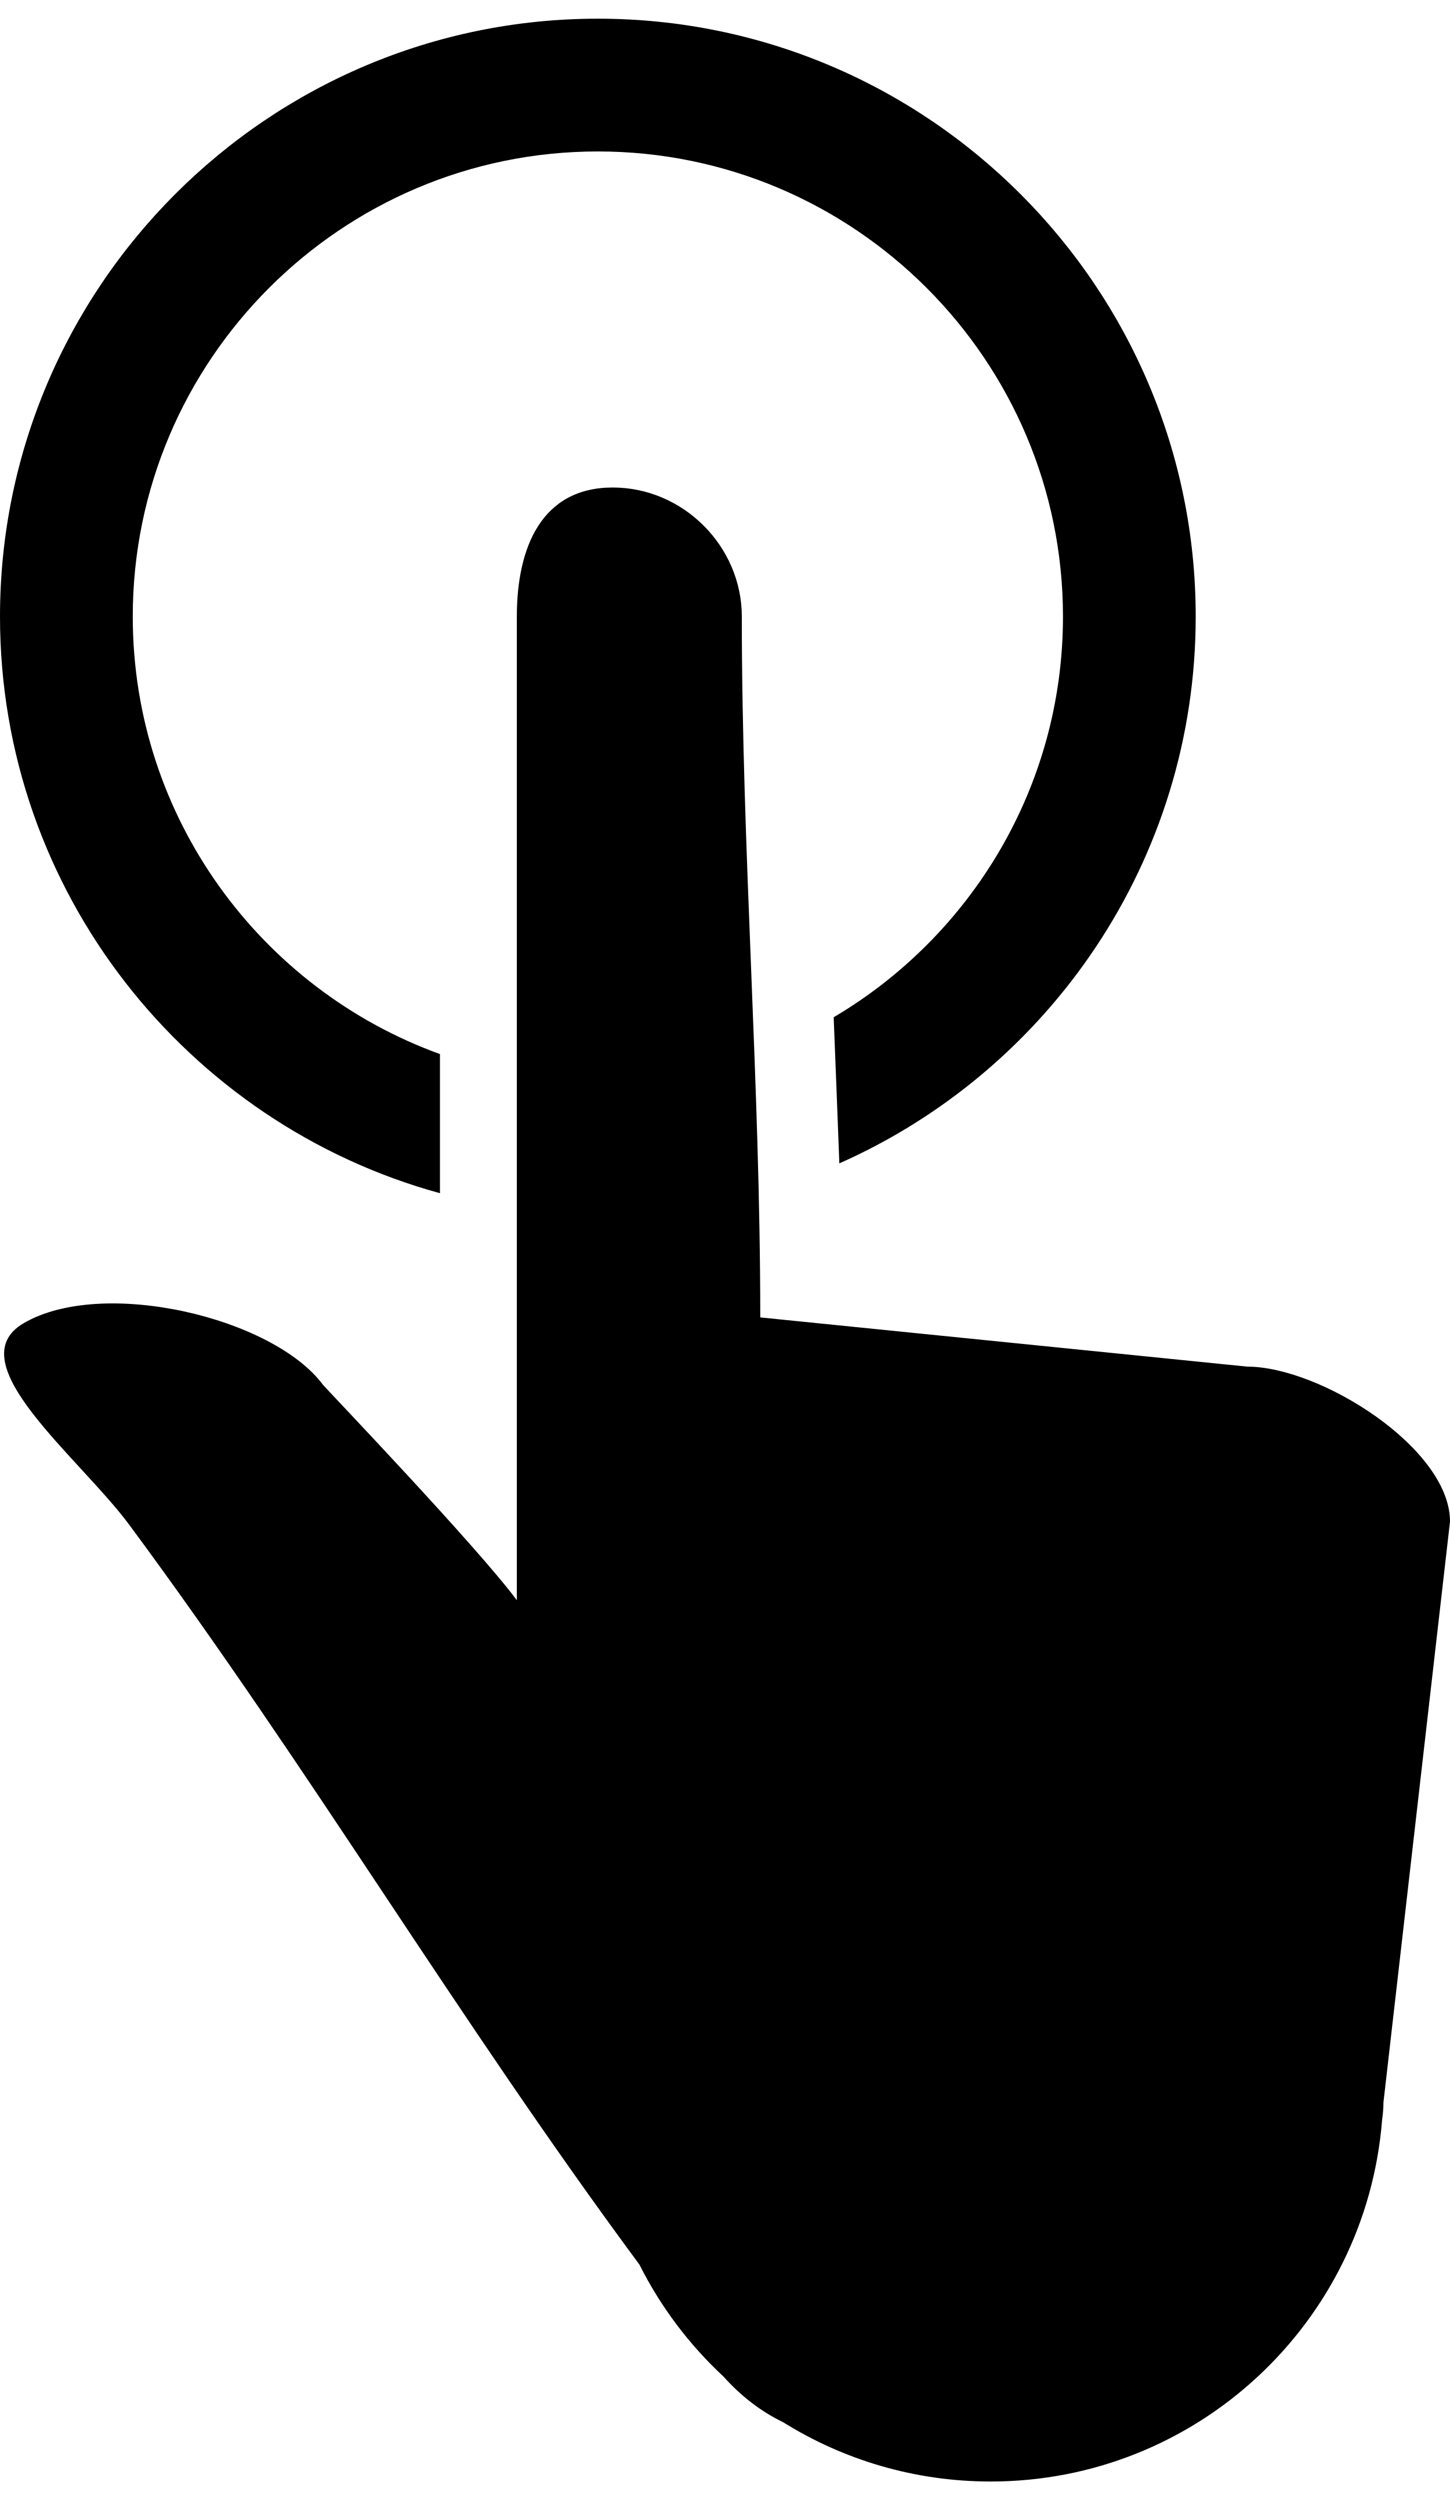
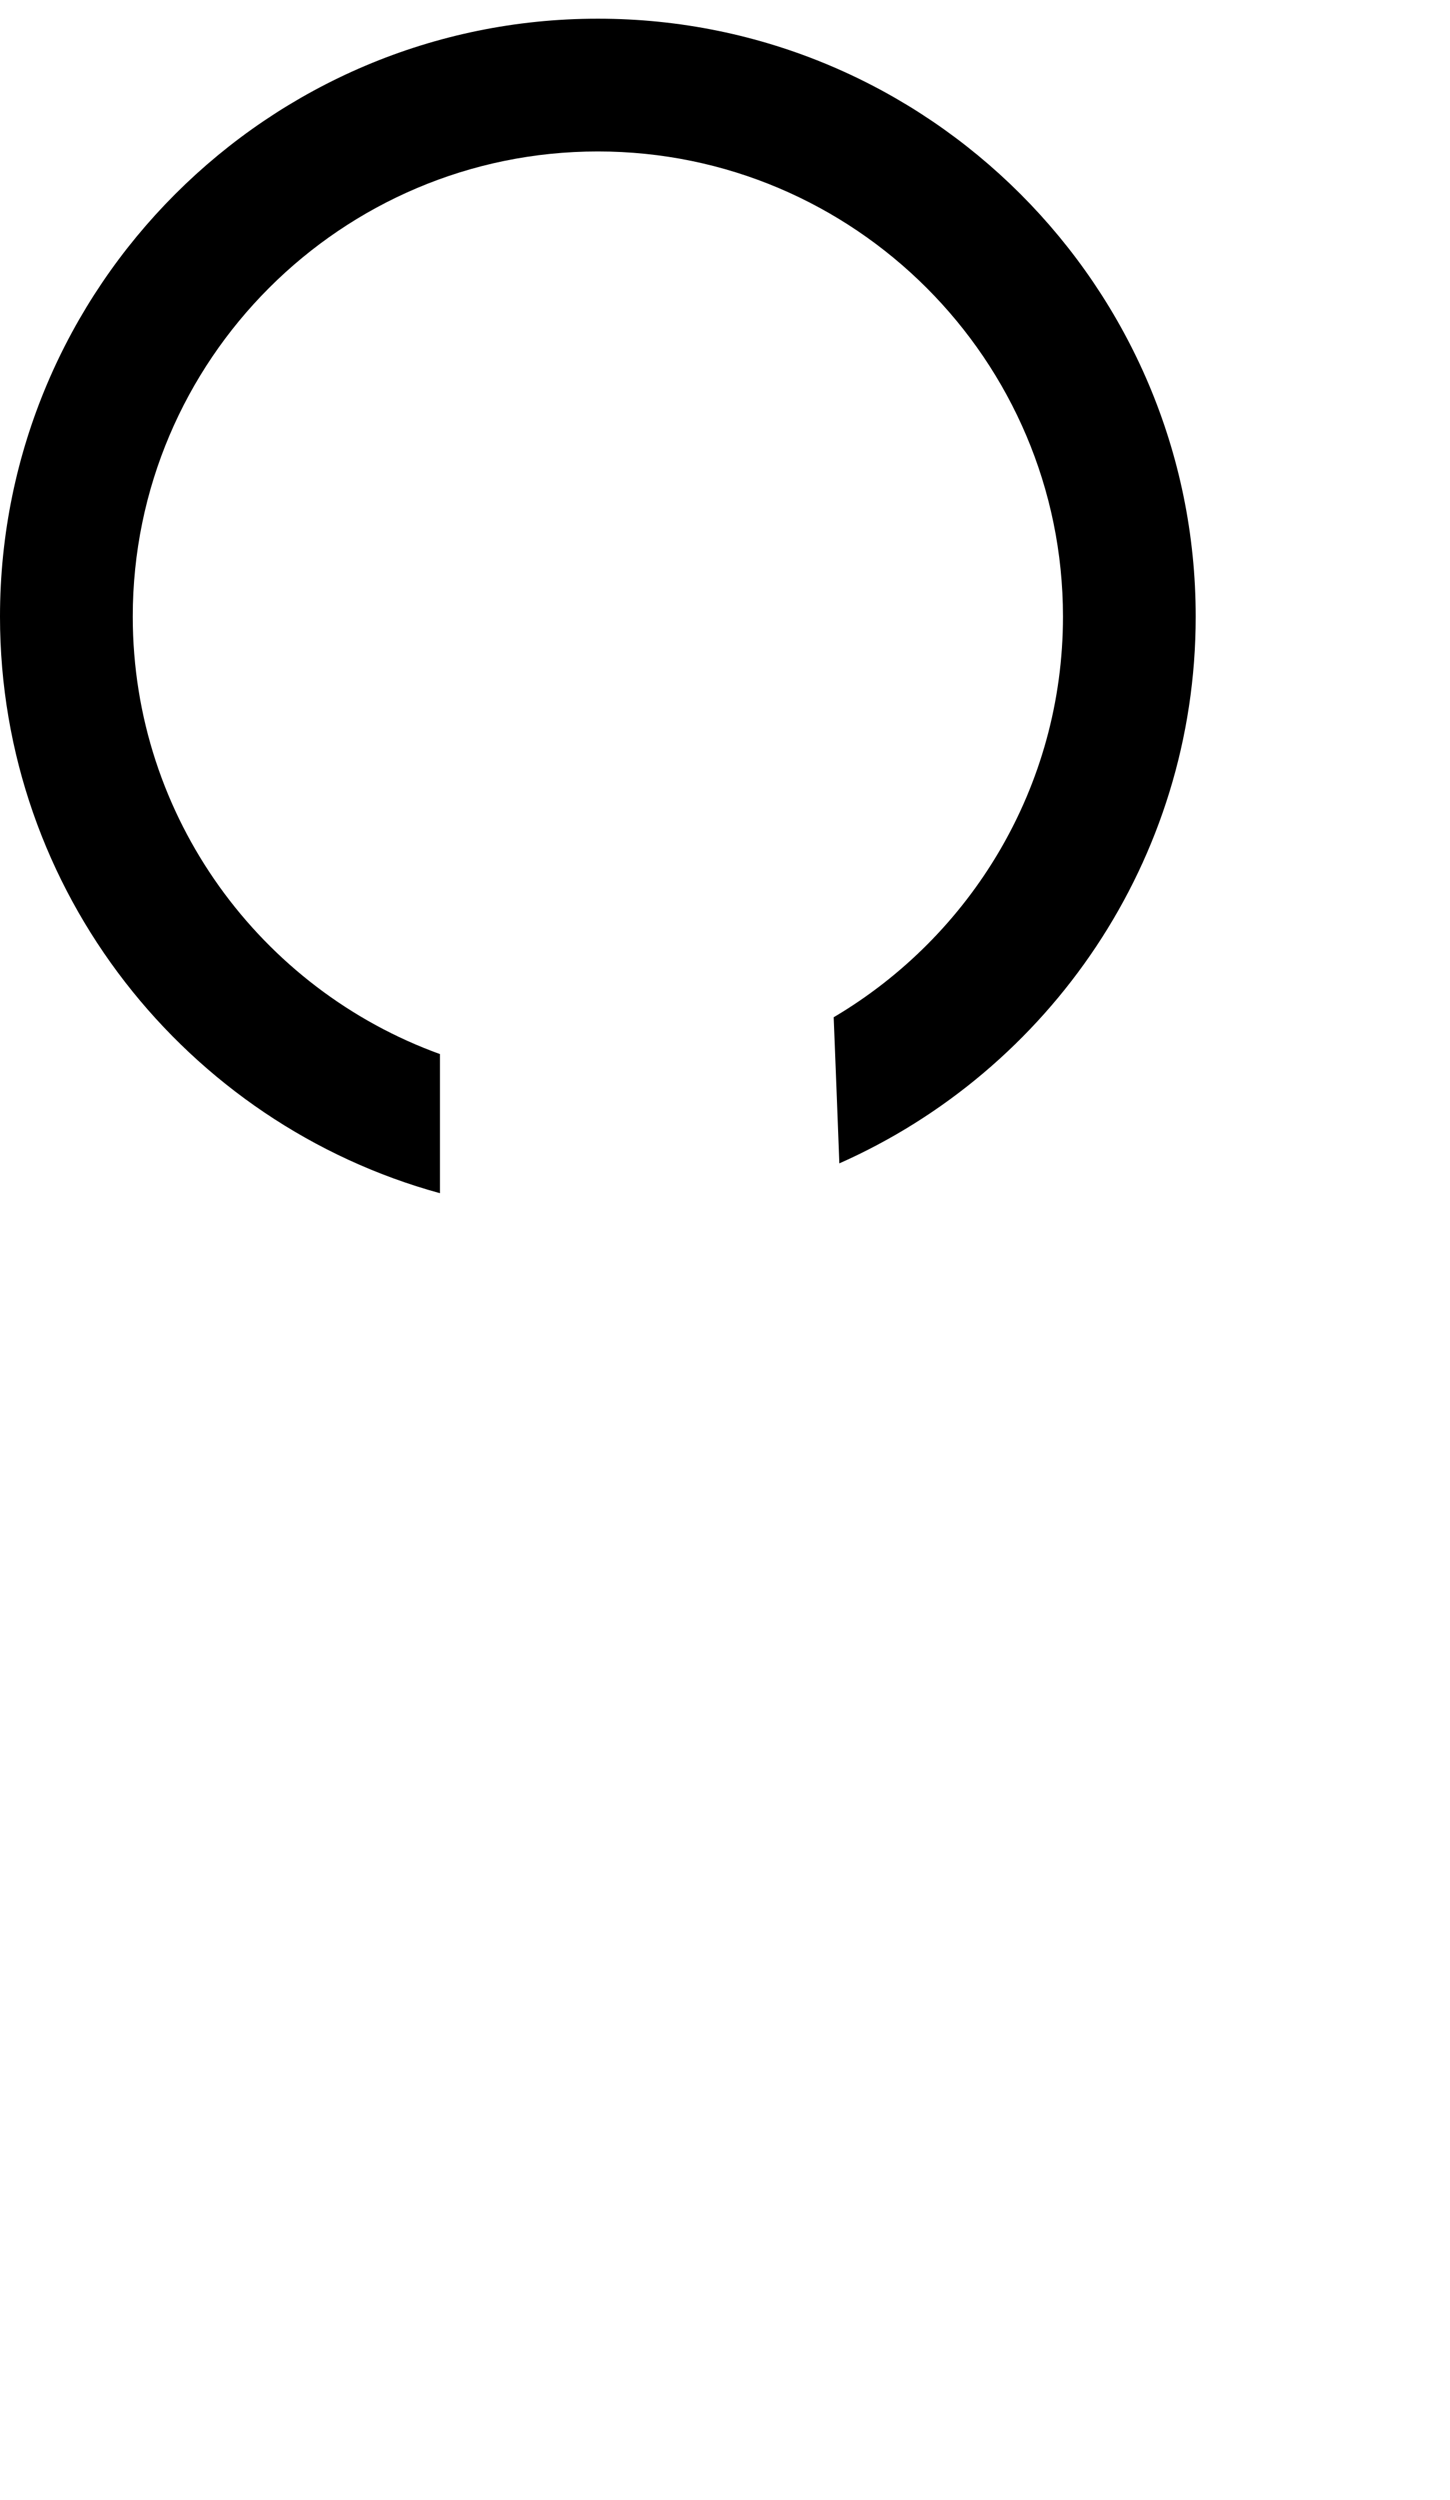
<svg xmlns="http://www.w3.org/2000/svg" version="1.0" x="0px" y="0px" viewBox="0 0 58.88 100" enable-background="new 0 0 58.88 100" xml:space="preserve" width="58px" height="100px">
-   <path d="M50.642,54.731l-19.77-1.998c0-9.485-0.749-18.97-0.749-28.456c0-2.857-2.383-5.241-5.241-5.241  c-2.859,0-3.895,2.383-3.895,5.241c0,12.443,0,27.497,0,39.94c-1.608-2.174-7.785-8.634-7.863-8.736  c-2.034-2.751-8.965-4.386-12.165-2.512c-2.717,1.593,2.259,5.438,4.302,8.201c7.416,10.026,13.29,19.999,20.706,30.025  c0.86,1.714,2.02,3.251,3.412,4.544c0.7,0.783,1.521,1.42,2.414,1.849c2.447,1.527,5.337,2.412,8.433,2.412  c8.376,0,15.239-6.458,15.895-14.665c0.033-0.241,0.057-0.486,0.057-0.736l2.702-23.577C58.88,58.043,53.621,54.731,50.642,54.731z" />
  <path d="M17.865,47.69c0-1.888,0-3.771,0-5.649C10.599,39.41,5.391,32.442,5.391,24.277c0-10.413,8.473-18.886,18.886-18.886  c10.413,0,18.887,8.473,18.887,18.886c0,6.921-3.744,12.979-9.311,16.269c0.078,1.978,0.157,3.956,0.23,5.933  c8.515-3.776,14.471-12.303,14.471-22.201C48.555,10.891,37.665,0,24.277,0C10.891,0,0,10.891,0,24.277  C0,35.445,7.582,44.87,17.865,47.69z" />
</svg>